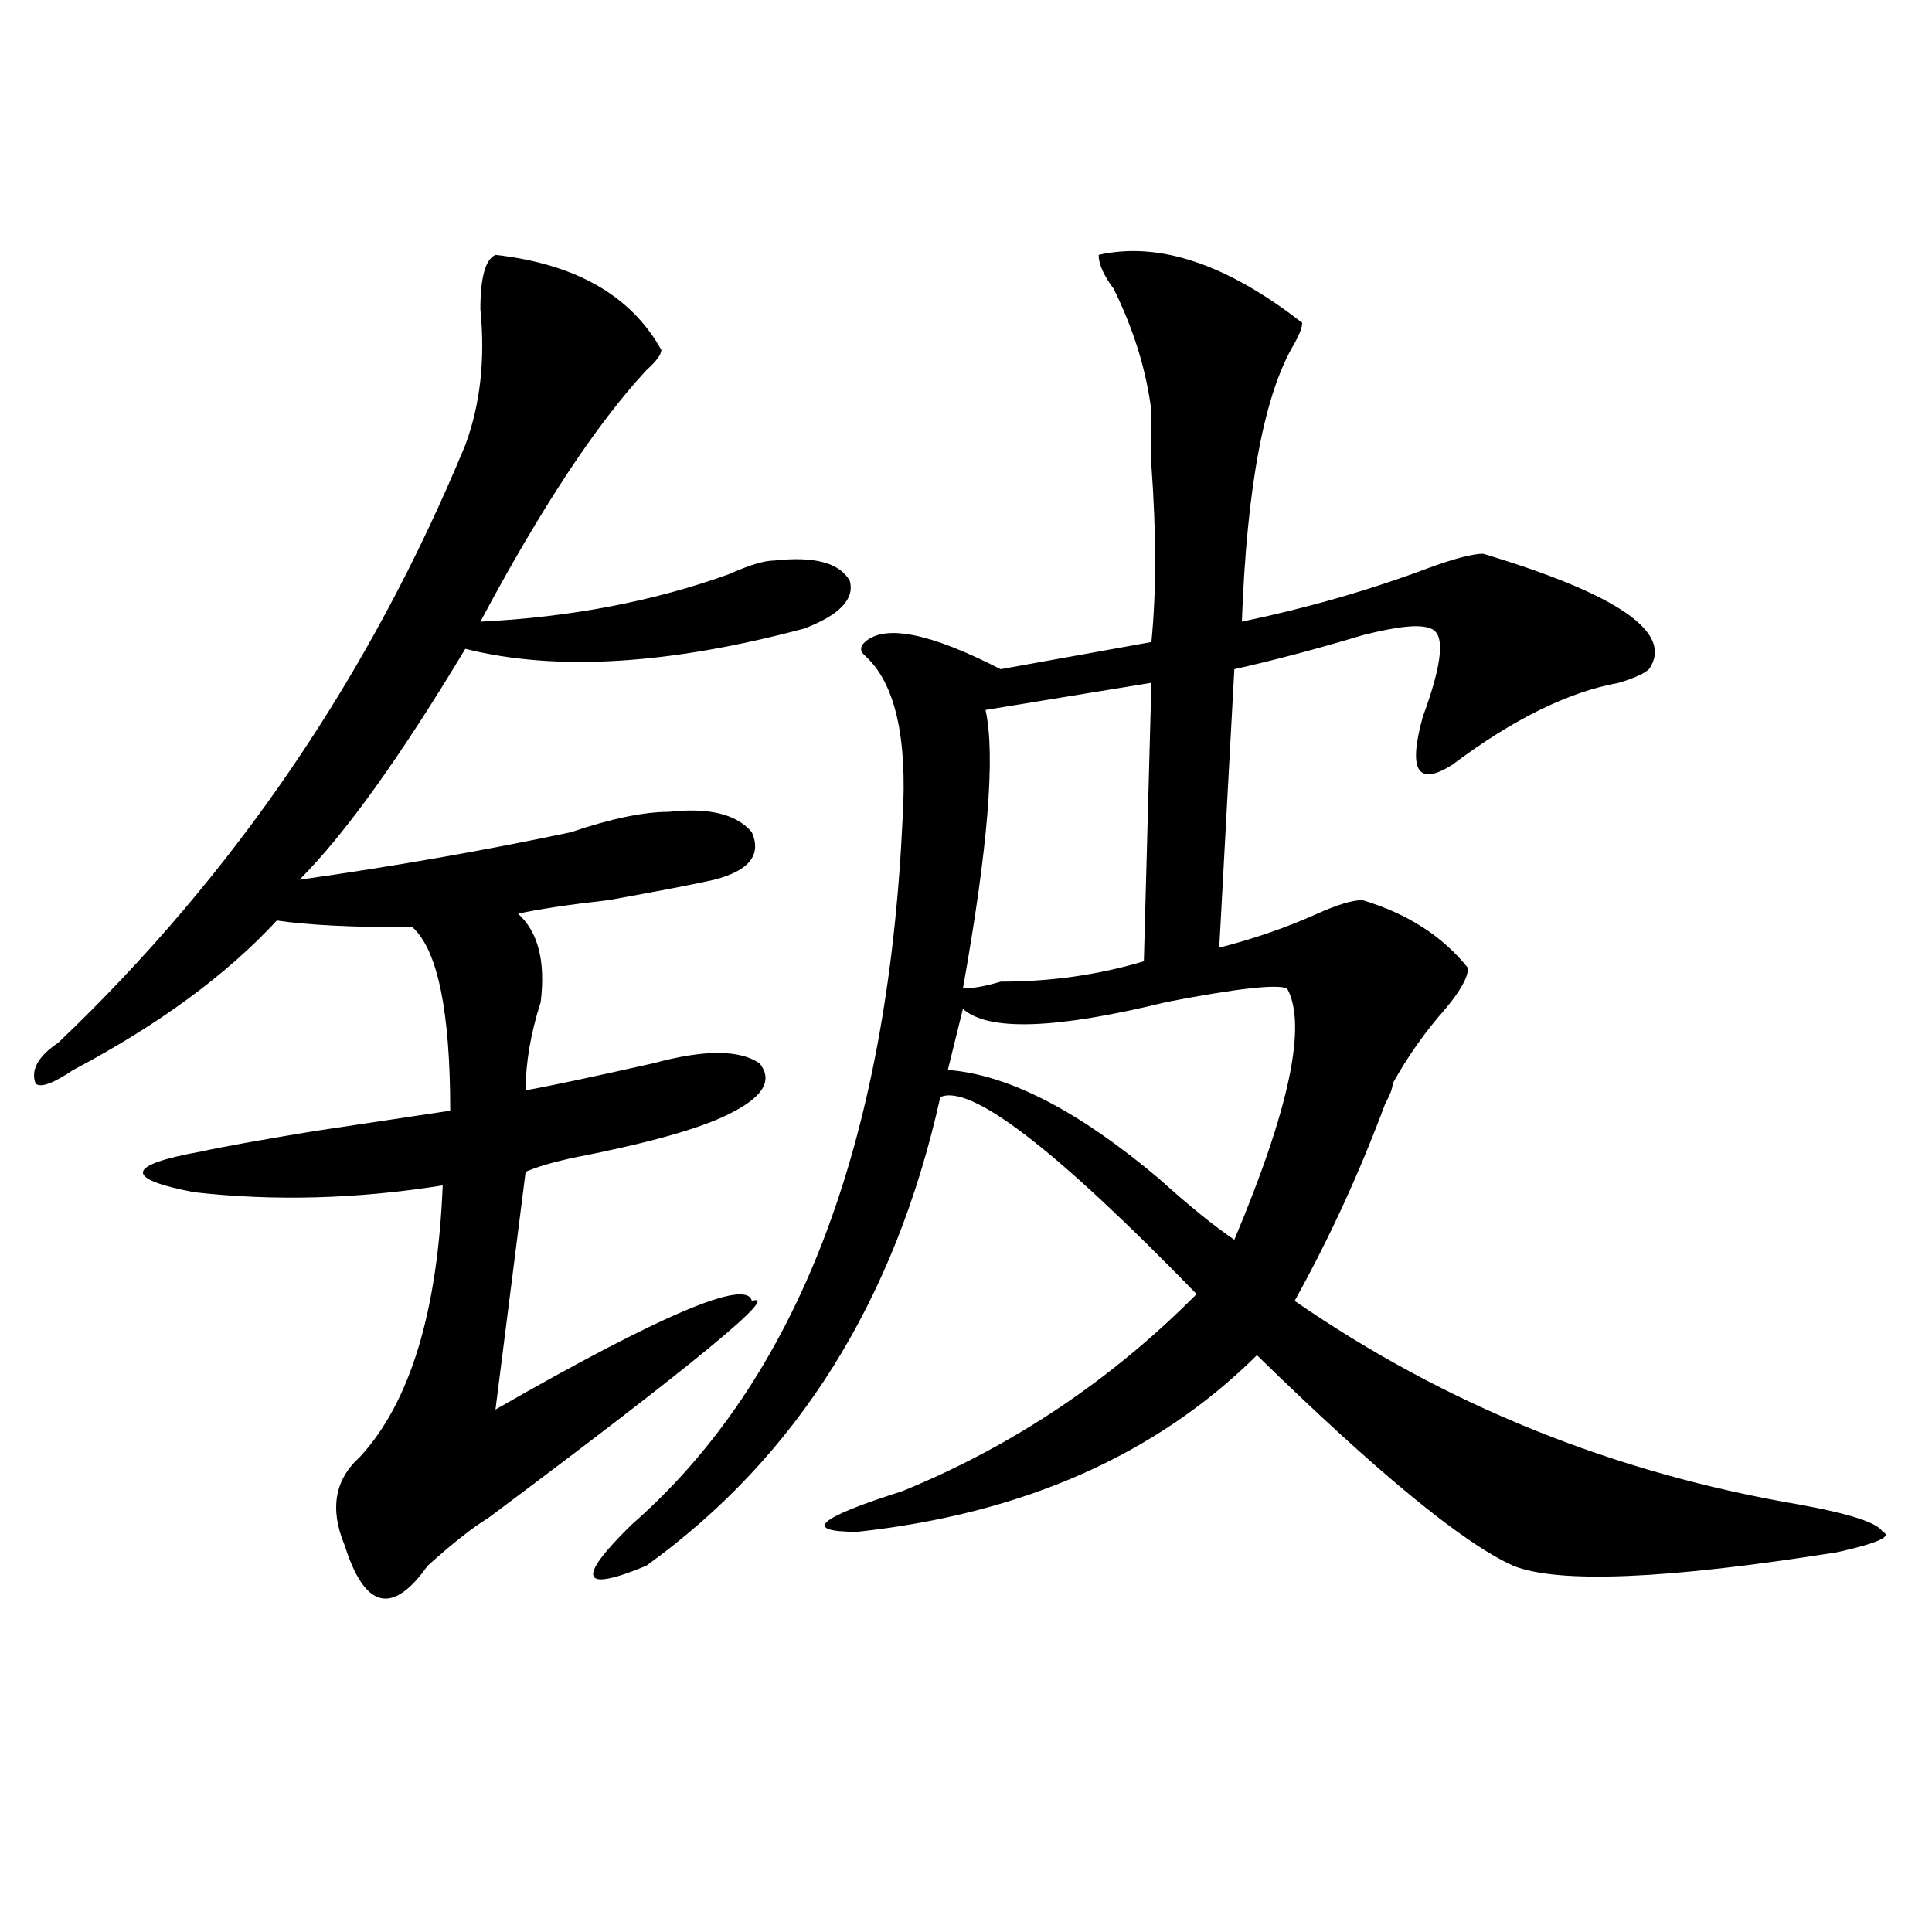
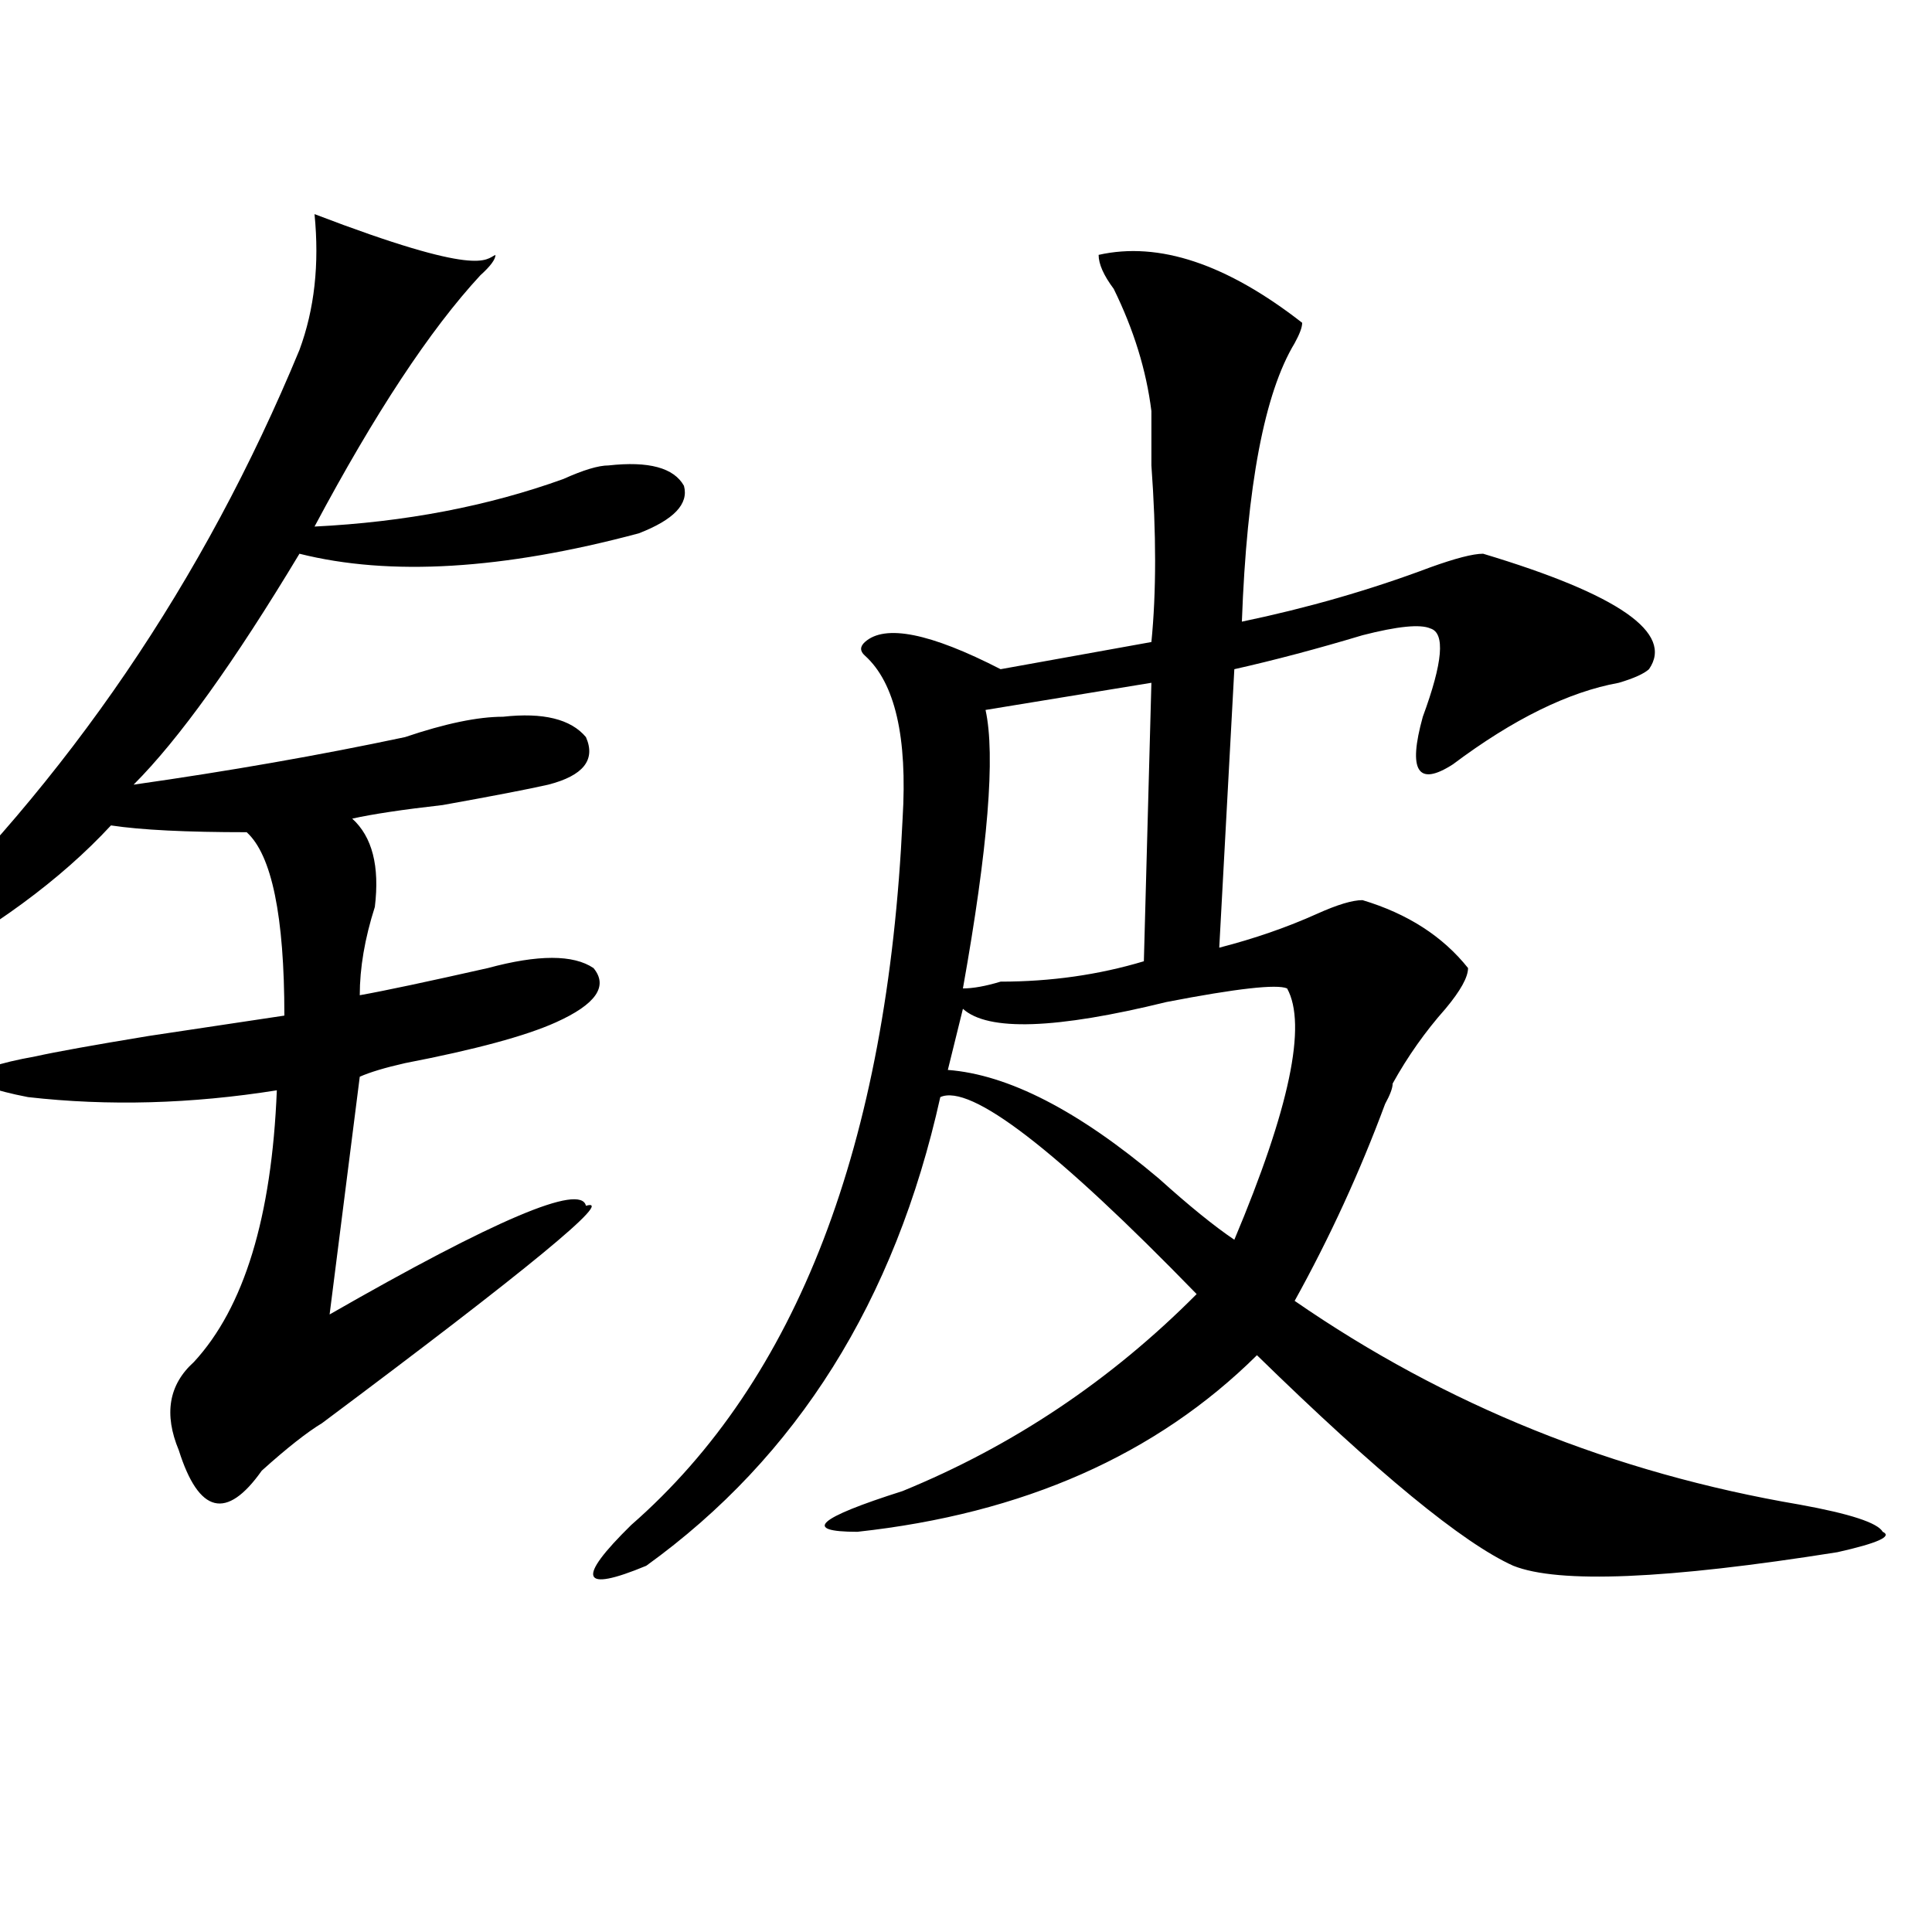
<svg xmlns="http://www.w3.org/2000/svg" version="1.1" id="图层_1" x="0px" y="0px" width="1000px" height="1000px" viewBox="0 0 1000 1000" enable-background="new 0 0 1000 1000" xml:space="preserve">
-   <path d="M256.457,131.922c41.585,4.724,70.242,21.094,85.852,49.219c0,2.362-2.622,5.878-7.805,10.547  c-26.036,28.125-54.633,71.521-85.852,130.078c46.828-2.308,89.754-10.547,128.777-24.609c10.365-4.669,18.17-7.031,23.414-7.031  c20.792-2.308,33.779,1.208,39.023,10.547c2.561,9.394-5.244,17.578-23.414,24.609c-70.242,18.786-128.777,22.302-175.605,10.547  c-33.841,56.25-62.438,96.13-85.852,119.531c49.39-7.031,96.218-15.216,140.484-24.609c20.792-7.031,37.682-10.547,50.73-10.547  c20.792-2.308,35.121,1.208,42.926,10.547c5.183,11.755-1.342,19.94-19.512,24.609c-10.427,2.362-28.658,5.878-54.633,10.547  c-20.853,2.362-36.462,4.724-46.828,7.031c10.366,9.394,14.269,24.609,11.707,45.703c-5.243,16.425-7.805,31.641-7.805,45.703  c12.987-2.308,35.121-7.031,66.34-14.063c25.975-7.031,44.206-7.031,54.633,0c7.805,9.394,1.28,18.786-19.512,28.125  c-15.609,7.031-41.646,14.063-78.047,21.094c-10.427,2.362-18.231,4.724-23.414,7.031l-15.609,123.047  c85.852-49.219,130.058-67.95,132.68-56.25c15.609-4.669-29.938,32.849-136.582,112.5c-7.805,4.724-18.231,12.909-31.219,24.609  c-18.231,25.763-32.56,22.247-42.926-10.547c-7.805-18.731-5.243-33.948,7.805-45.703c25.976-28.125,40.304-74.981,42.926-140.625  c-44.267,7.031-87.192,8.239-128.777,3.516c-36.462-7.031-35.121-14.063,3.902-21.094c10.366-2.308,29.878-5.823,58.535-10.547  c31.219-4.669,54.633-8.185,70.242-10.547c0-51.526-6.524-83.167-19.512-94.922c-31.219,0-54.633-1.153-70.242-3.516  c-26.036,28.125-61.157,53.942-105.363,77.344c-10.427,7.031-16.95,9.394-19.512,7.031c-2.622-7.031,1.28-14.063,11.707-21.094  c91.034-86.683,161.276-189.844,210.727-309.375c7.805-21.094,10.366-44.495,7.805-70.313  C248.652,143.677,251.214,134.284,256.457,131.922z M568.645,131.922c31.219-7.031,66.34,4.724,105.363,35.156  c0,2.362-1.342,5.878-3.902,10.547c-15.609,25.817-24.756,73.828-27.316,144.141c33.779-7.031,66.34-16.37,97.559-28.125  c12.987-4.669,22.072-7.031,27.316-7.031c70.242,21.094,98.839,41.034,85.852,59.766c-2.622,2.362-7.805,4.724-15.609,7.031  c-26.036,4.724-54.633,18.786-85.852,42.188c-18.231,11.755-23.414,3.516-15.609-24.609c10.365-28.125,11.707-43.341,3.902-45.703  c-5.244-2.308-16.951-1.153-35.121,3.516c-23.414,7.031-45.548,12.909-66.34,17.578l-7.805,144.141  c18.17-4.669,35.121-10.547,50.73-17.578c10.365-4.669,18.17-7.031,23.414-7.031c23.414,7.031,41.584,18.786,54.633,35.156  c0,4.724-3.902,11.755-11.707,21.094c-10.427,11.755-19.512,24.609-27.316,38.672c0,2.362-1.342,5.878-3.902,10.547  c-13.049,35.156-28.658,69.159-46.828,101.953c78.047,53.942,165.179,89.099,261.457,105.469  c25.975,4.724,40.304,9.394,42.926,14.063c5.183,2.362-2.622,5.878-23.414,10.547c-88.474,14.063-144.387,16.369-167.801,7.031  c-26.036-11.7-70.242-48.011-132.68-108.984c-52.072,51.581-120.973,82.067-206.824,91.406c-28.658,0-20.854-7.031,23.414-21.094  c57.193-23.401,107.924-57.403,152.191-101.953c-72.864-74.981-117.07-108.984-132.68-101.953  c-23.414,105.469-74.145,186.328-152.191,242.578c-33.841,14.063-36.462,7.031-7.805-21.094  c85.852-74.981,132.68-196.875,140.484-365.625c2.561-42.188-3.902-70.313-19.512-84.375c-2.622-2.308-2.622-4.669,0-7.031  c10.365-9.339,33.779-4.669,70.242,14.063l78.047-14.063c2.561-25.763,2.561-56.25,0-91.406c0-14.063,0-23.401,0-28.125  c-2.622-21.094-9.146-42.188-19.512-63.281C571.205,142.469,568.645,136.646,568.645,131.922z M666.203,511.609  c-5.244-2.308-26.036,0-62.438,7.031c-57.255,14.063-92.376,15.271-105.363,3.516l-7.805,31.641  c31.219,2.362,67.62,21.094,109.266,56.25c15.609,14.063,28.597,24.609,39.023,31.641  C667.483,573.737,676.568,530.396,666.203,511.609z M595.961,353.406l-85.852,14.063c5.183,23.456,1.28,71.521-11.707,144.141  c5.183,0,11.707-1.153,19.512-3.516c25.975,0,50.73-3.516,74.145-10.547L595.961,353.406z" />
+   <path d="M256.457,131.922c0,2.362-2.622,5.878-7.805,10.547  c-26.036,28.125-54.633,71.521-85.852,130.078c46.828-2.308,89.754-10.547,128.777-24.609c10.365-4.669,18.17-7.031,23.414-7.031  c20.792-2.308,33.779,1.208,39.023,10.547c2.561,9.394-5.244,17.578-23.414,24.609c-70.242,18.786-128.777,22.302-175.605,10.547  c-33.841,56.25-62.438,96.13-85.852,119.531c49.39-7.031,96.218-15.216,140.484-24.609c20.792-7.031,37.682-10.547,50.73-10.547  c20.792-2.308,35.121,1.208,42.926,10.547c5.183,11.755-1.342,19.94-19.512,24.609c-10.427,2.362-28.658,5.878-54.633,10.547  c-20.853,2.362-36.462,4.724-46.828,7.031c10.366,9.394,14.269,24.609,11.707,45.703c-5.243,16.425-7.805,31.641-7.805,45.703  c12.987-2.308,35.121-7.031,66.34-14.063c25.975-7.031,44.206-7.031,54.633,0c7.805,9.394,1.28,18.786-19.512,28.125  c-15.609,7.031-41.646,14.063-78.047,21.094c-10.427,2.362-18.231,4.724-23.414,7.031l-15.609,123.047  c85.852-49.219,130.058-67.95,132.68-56.25c15.609-4.669-29.938,32.849-136.582,112.5c-7.805,4.724-18.231,12.909-31.219,24.609  c-18.231,25.763-32.56,22.247-42.926-10.547c-7.805-18.731-5.243-33.948,7.805-45.703c25.976-28.125,40.304-74.981,42.926-140.625  c-44.267,7.031-87.192,8.239-128.777,3.516c-36.462-7.031-35.121-14.063,3.902-21.094c10.366-2.308,29.878-5.823,58.535-10.547  c31.219-4.669,54.633-8.185,70.242-10.547c0-51.526-6.524-83.167-19.512-94.922c-31.219,0-54.633-1.153-70.242-3.516  c-26.036,28.125-61.157,53.942-105.363,77.344c-10.427,7.031-16.95,9.394-19.512,7.031c-2.622-7.031,1.28-14.063,11.707-21.094  c91.034-86.683,161.276-189.844,210.727-309.375c7.805-21.094,10.366-44.495,7.805-70.313  C248.652,143.677,251.214,134.284,256.457,131.922z M568.645,131.922c31.219-7.031,66.34,4.724,105.363,35.156  c0,2.362-1.342,5.878-3.902,10.547c-15.609,25.817-24.756,73.828-27.316,144.141c33.779-7.031,66.34-16.37,97.559-28.125  c12.987-4.669,22.072-7.031,27.316-7.031c70.242,21.094,98.839,41.034,85.852,59.766c-2.622,2.362-7.805,4.724-15.609,7.031  c-26.036,4.724-54.633,18.786-85.852,42.188c-18.231,11.755-23.414,3.516-15.609-24.609c10.365-28.125,11.707-43.341,3.902-45.703  c-5.244-2.308-16.951-1.153-35.121,3.516c-23.414,7.031-45.548,12.909-66.34,17.578l-7.805,144.141  c18.17-4.669,35.121-10.547,50.73-17.578c10.365-4.669,18.17-7.031,23.414-7.031c23.414,7.031,41.584,18.786,54.633,35.156  c0,4.724-3.902,11.755-11.707,21.094c-10.427,11.755-19.512,24.609-27.316,38.672c0,2.362-1.342,5.878-3.902,10.547  c-13.049,35.156-28.658,69.159-46.828,101.953c78.047,53.942,165.179,89.099,261.457,105.469  c25.975,4.724,40.304,9.394,42.926,14.063c5.183,2.362-2.622,5.878-23.414,10.547c-88.474,14.063-144.387,16.369-167.801,7.031  c-26.036-11.7-70.242-48.011-132.68-108.984c-52.072,51.581-120.973,82.067-206.824,91.406c-28.658,0-20.854-7.031,23.414-21.094  c57.193-23.401,107.924-57.403,152.191-101.953c-72.864-74.981-117.07-108.984-132.68-101.953  c-23.414,105.469-74.145,186.328-152.191,242.578c-33.841,14.063-36.462,7.031-7.805-21.094  c85.852-74.981,132.68-196.875,140.484-365.625c2.561-42.188-3.902-70.313-19.512-84.375c-2.622-2.308-2.622-4.669,0-7.031  c10.365-9.339,33.779-4.669,70.242,14.063l78.047-14.063c2.561-25.763,2.561-56.25,0-91.406c0-14.063,0-23.401,0-28.125  c-2.622-21.094-9.146-42.188-19.512-63.281C571.205,142.469,568.645,136.646,568.645,131.922z M666.203,511.609  c-5.244-2.308-26.036,0-62.438,7.031c-57.255,14.063-92.376,15.271-105.363,3.516l-7.805,31.641  c31.219,2.362,67.62,21.094,109.266,56.25c15.609,14.063,28.597,24.609,39.023,31.641  C667.483,573.737,676.568,530.396,666.203,511.609z M595.961,353.406l-85.852,14.063c5.183,23.456,1.28,71.521-11.707,144.141  c5.183,0,11.707-1.153,19.512-3.516c25.975,0,50.73-3.516,74.145-10.547L595.961,353.406z" />
</svg>